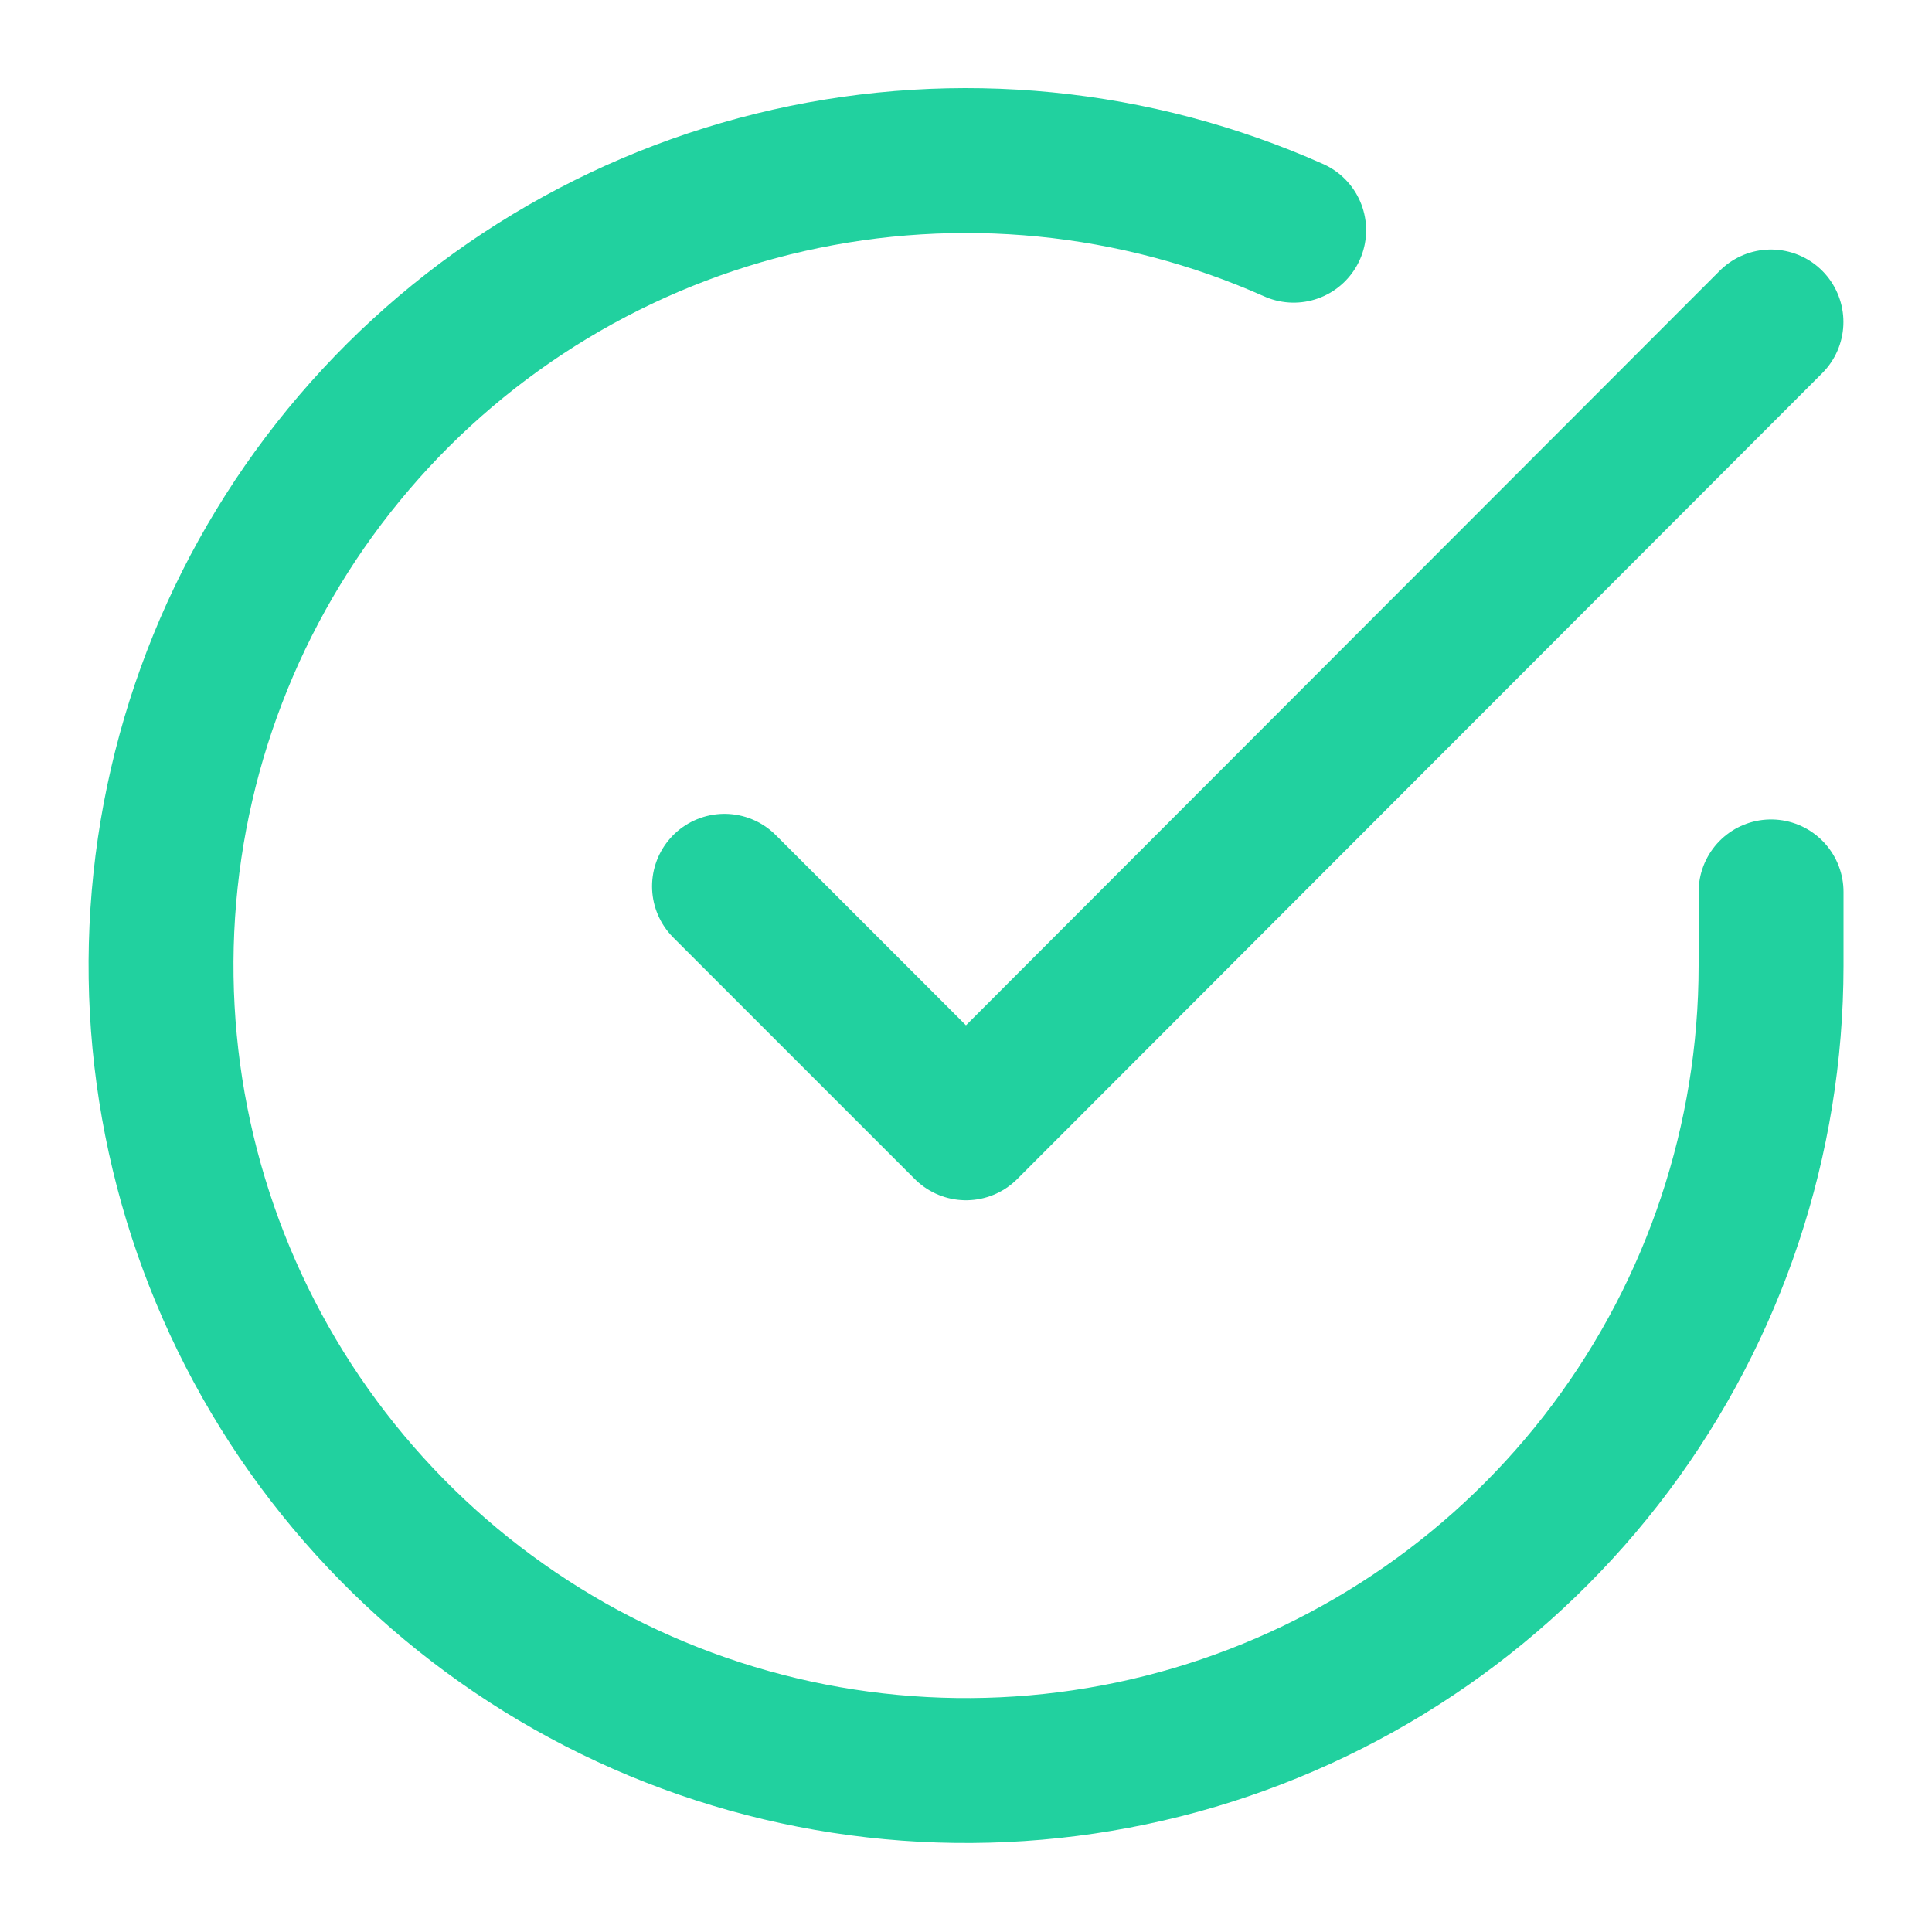
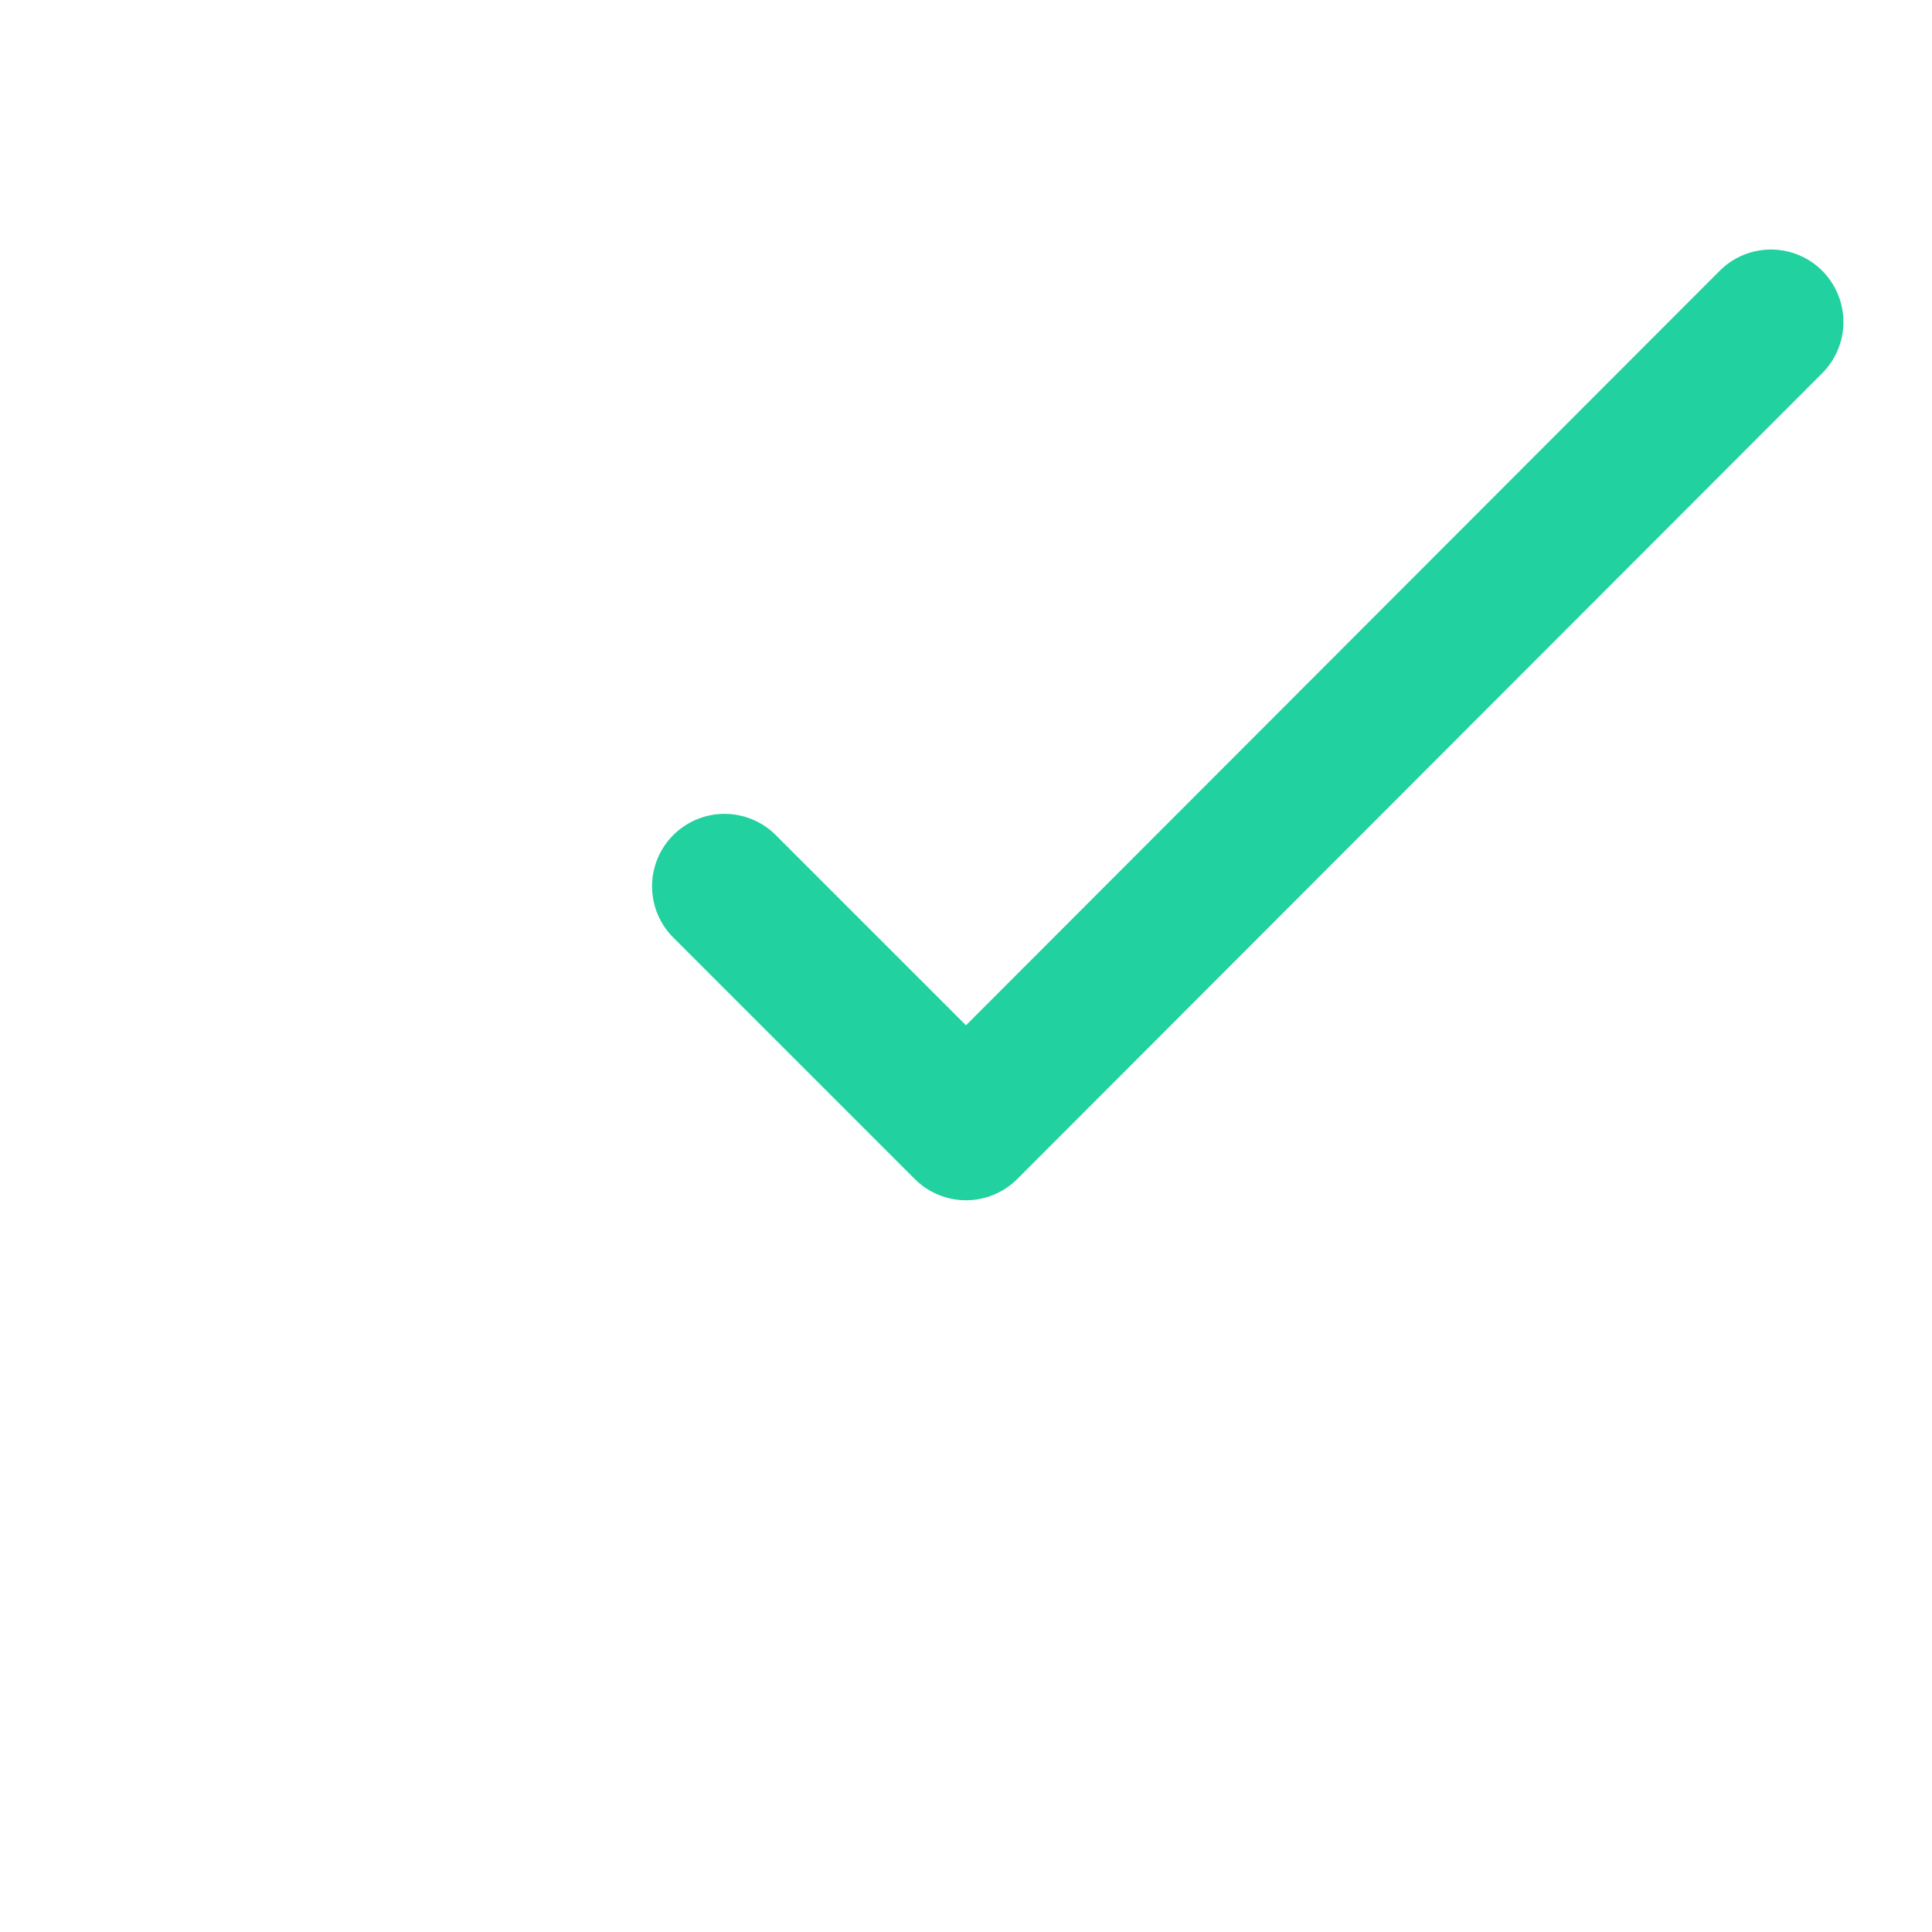
<svg xmlns="http://www.w3.org/2000/svg" width="20" height="20" viewBox="0 0 20 20" fill="none">
  <g clip-path="url(#clip0_557_1605)">
-     <path d="M18.334 9.233V10C18.333 11.797 17.751 13.546 16.675 14.985C15.599 16.424 14.086 17.477 12.363 17.987C10.64 18.496 8.798 18.435 7.112 17.812C5.427 17.189 3.988 16.038 3.009 14.531C2.031 13.023 1.567 11.24 1.685 9.447C1.803 7.654 2.498 5.947 3.666 4.581C4.833 3.215 6.411 2.263 8.164 1.867C9.917 1.471 11.751 1.652 13.392 2.383" stroke="#21D19F" stroke-width="1.5" stroke-linecap="round" stroke-linejoin="round" />
    <path d="M18.333 3.333L10 11.675L7.5 9.175" stroke="#21D19F" stroke-width="1.5" stroke-linecap="round" stroke-linejoin="round" />
  </g>
  <defs>
    <clipPath id="clip0_557_1605">
      <rect width="20" height="20" fill="white" />
    </clipPath>
  </defs>
</svg>